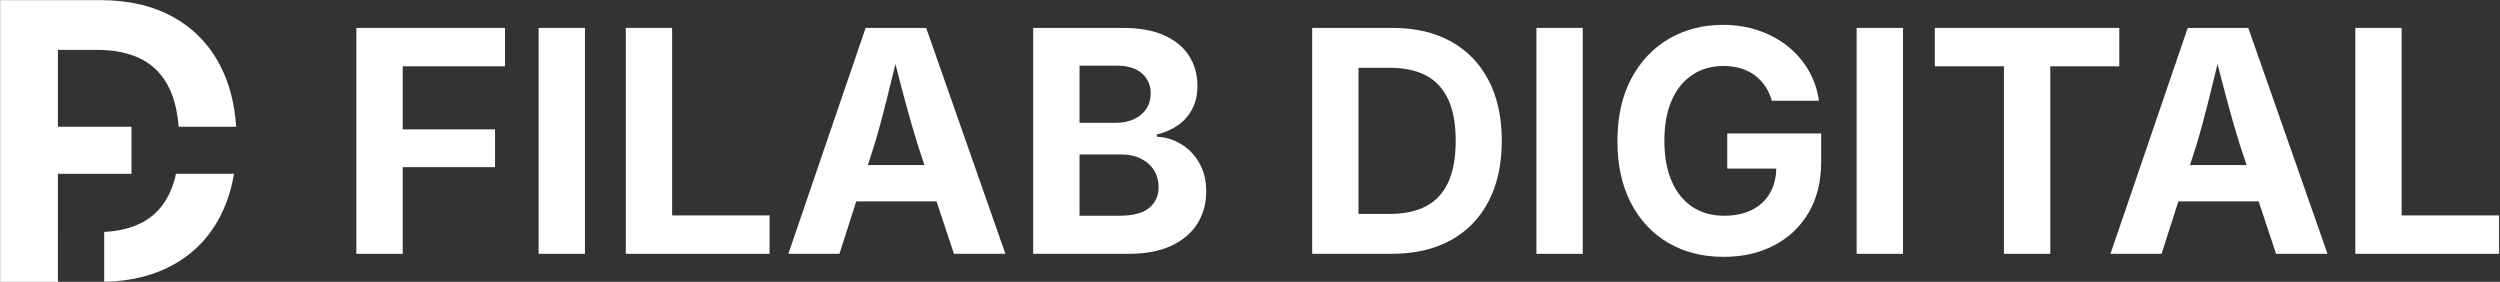
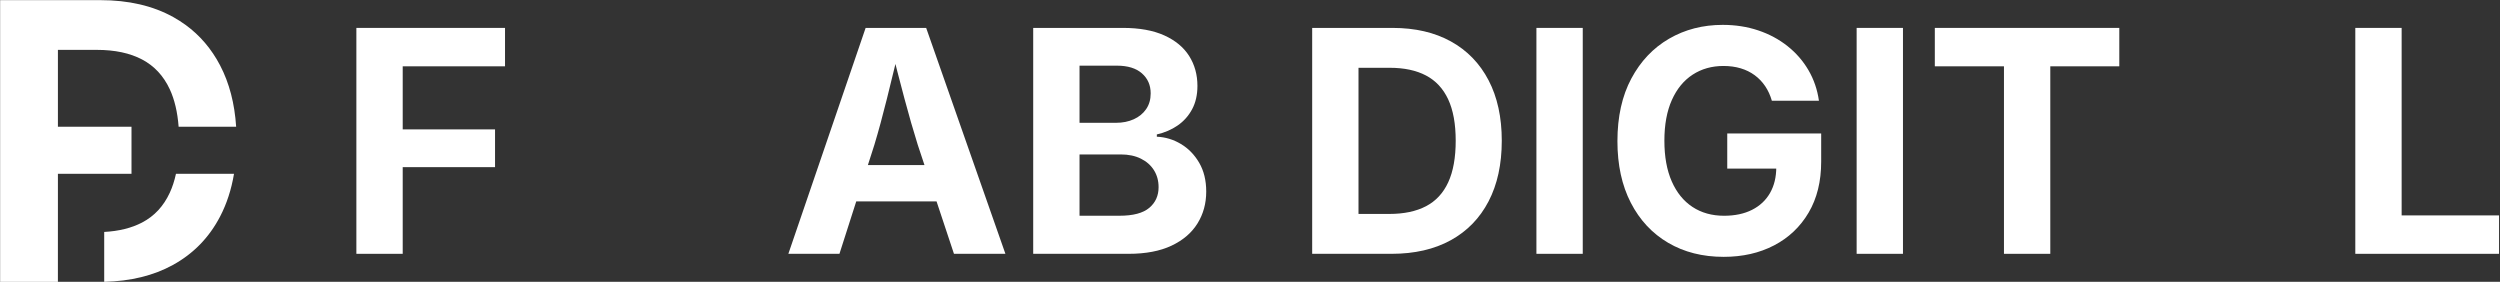
<svg xmlns="http://www.w3.org/2000/svg" width="100%" height="100%" viewBox="0 0 2147 242" version="1.1" xml:space="preserve" style="fill-rule:evenodd;clip-rule:evenodd;stroke-linejoin:round;stroke-miterlimit:2;">
  <rect x="0" y="0" width="2147" height="242" fill="#333333" stroke="none" />
  <g id="Text" transform="matrix(1.266,0,0,1,-1246.44,-718.928)">
    <path d="M1226.3,936.904L1226.3,742.894L1327.133,742.894L1327.133,775.879L1257.728,775.879L1257.728,830.05L1320.363,830.05L1320.363,862.472L1257.728,862.472L1257.728,936.904L1226.3,936.904Z" style="fill:white;fill-rule:nonzero;" />
-     <rect x="1349.927" y="742.894" width="31.427" height="194.01" style="fill:white;fill-rule:nonzero;" />
-     <path d="M1409.067,936.904L1409.067,742.894L1440.494,742.894L1440.494,903.919L1506.574,903.919L1506.574,936.904L1409.067,936.904Z" style="fill:white;fill-rule:nonzero;" />
    <path d="M1519.336,936.904L1571.756,742.894L1612.823,742.894L1666.575,936.904L1631.675,936.904L1607.116,843.317C1604.128,831.229 1601.12,817.993 1598.091,803.609C1595.063,789.225 1591.867,773.553 1588.503,756.592L1595.316,756.592C1592.057,773.633 1589.009,789.385 1586.171,803.849C1583.333,818.313 1580.504,831.469 1577.685,843.317L1553.997,936.904L1519.336,936.904ZM1552.088,891.878L1552.088,860.702L1633.824,860.702L1633.824,891.878L1552.088,891.878Z" style="fill:white;fill-rule:nonzero;" />
    <path d="M1685.427,936.904L1685.427,742.894L1746.286,742.894C1757.501,742.894 1766.857,745.04 1774.353,749.333C1781.85,753.626 1787.471,759.516 1791.216,767.005C1794.963,774.492 1796.836,783.06 1796.836,792.708C1796.836,800.385 1795.633,807.065 1793.228,812.748C1790.823,818.431 1787.551,823.078 1783.411,826.689C1779.272,830.299 1774.567,832.862 1769.296,834.377L1769.296,836.343C1775.059,836.642 1780.49,838.714 1785.588,842.558C1790.687,846.4 1794.83,851.779 1798.019,858.694C1801.207,865.607 1802.801,873.86 1802.801,883.454C1802.801,893.645 1800.823,902.776 1796.865,910.846C1792.908,918.916 1787.029,925.277 1779.228,929.928C1771.426,934.579 1761.75,936.904 1750.201,936.904L1685.427,936.904ZM1716.855,904.201L1743.966,904.201C1753.193,904.201 1759.92,901.95 1764.146,897.447C1768.371,892.942 1770.484,887.019 1770.484,879.677C1770.484,874.198 1769.44,869.345 1767.352,865.119C1765.265,860.892 1762.301,857.575 1758.461,855.168C1754.622,852.759 1750.059,851.555 1744.773,851.555L1716.855,851.555L1716.855,904.201ZM1716.855,824.394L1741.592,824.394C1746.078,824.394 1750.096,823.379 1753.645,821.348C1757.194,819.316 1759.995,816.415 1762.045,812.643C1764.096,808.869 1765.121,804.367 1765.121,799.135C1765.121,792.074 1763.14,786.339 1759.178,781.93C1755.216,777.52 1749.56,775.316 1742.209,775.316L1716.855,775.316L1716.855,824.394Z" style="fill:white;fill-rule:nonzero;" />
    <path d="M1928.553,936.904L1888.86,936.904L1888.86,902.653L1927.097,902.653C1936.947,902.653 1945.21,900.446 1951.886,896.031C1958.561,891.615 1963.589,884.76 1966.968,875.468C1970.347,866.176 1972.036,854.283 1972.036,839.789C1972.036,825.329 1970.336,813.483 1966.936,804.25C1963.535,795.018 1958.523,788.192 1951.9,783.773C1945.277,779.354 1937.071,777.145 1927.282,777.145L1888.149,777.145L1888.149,742.894L1929.119,742.894C1944.511,742.894 1957.735,746.769 1968.792,754.519C1979.848,762.268 1988.362,773.38 1994.333,787.856C2000.304,802.332 2003.29,819.643 2003.29,839.789C2003.29,859.969 2000.306,877.317 1994.337,891.834C1988.369,906.349 1979.804,917.49 1968.642,925.257C1957.481,933.022 1944.118,936.904 1928.553,936.904ZM1906.101,742.894L1906.101,936.904L1874.673,936.904L1874.673,742.894L1906.101,742.894Z" style="fill:white;fill-rule:nonzero;" />
    <rect x="2026.79" y="742.894" width="31.427" height="194.01" style="fill:white;fill-rule:nonzero;" />
    <path d="M2153.842,939.508C2139.53,939.508 2126.964,935.484 2116.142,927.435C2105.32,919.386 2096.881,907.929 2090.825,893.065C2084.769,878.2 2081.742,860.569 2081.742,840.169C2081.742,819.175 2084.89,801.234 2091.186,786.347C2097.483,771.459 2106.019,760.061 2116.796,752.153C2127.574,744.244 2139.696,740.289 2153.164,740.289C2161.773,740.289 2169.795,741.868 2177.231,745.024C2184.666,748.179 2191.29,752.671 2197.103,758.5C2202.917,764.33 2207.657,771.223 2211.326,779.181C2214.994,787.137 2217.366,795.897 2218.44,805.459L2186.507,805.459C2185.448,800.802 2183.94,796.633 2181.983,792.951C2180.025,789.268 2177.654,786.128 2174.868,783.531C2172.084,780.932 2168.919,778.958 2165.374,777.608C2161.83,776.257 2157.924,775.582 2153.655,775.582C2145.784,775.582 2138.828,778.066 2132.786,783.034C2126.746,788.003 2122.038,795.269 2118.662,804.832C2115.286,814.396 2113.598,826.034 2113.598,839.748C2113.598,853.476 2115.266,865.135 2118.602,874.726C2121.939,884.315 2126.631,891.627 2132.679,896.664C2138.726,901.698 2145.855,904.216 2154.064,904.216C2161.444,904.216 2167.787,902.515 2173.093,899.113C2178.398,895.711 2182.459,890.884 2185.276,884.632C2188.092,878.377 2189.501,871.005 2189.501,862.514L2196.085,863.735L2156.243,863.735L2156.243,833.541L2219.96,833.541L2219.96,857.79C2219.96,874.739 2217.122,889.316 2211.446,901.52C2205.77,913.724 2197.959,923.107 2188.012,929.667C2178.067,936.228 2166.677,939.508 2153.842,939.508Z" style="fill:white;fill-rule:nonzero;" />
    <rect x="2244.012" y="742.894" width="31.427" height="194.01" style="fill:white;fill-rule:nonzero;" />
    <path d="M2297.049,775.879L2297.049,742.894L2422.191,742.894L2422.191,775.879L2375.381,775.879L2375.381,936.904L2343.954,936.904L2343.954,775.879L2297.049,775.879Z" style="fill:white;fill-rule:nonzero;" />
-     <path d="M2416.197,936.904L2468.617,742.894L2509.684,742.894L2563.436,936.904L2528.536,936.904L2503.977,843.317C2500.989,831.229 2497.981,817.993 2494.952,803.609C2491.924,789.225 2488.729,773.553 2485.364,756.592L2492.177,756.592C2488.919,773.633 2485.871,789.385 2483.033,803.849C2480.195,818.313 2477.366,831.469 2474.546,843.317L2450.858,936.904L2416.197,936.904ZM2448.949,891.878L2448.949,860.702L2530.685,860.702L2530.685,891.878L2448.949,891.878Z" style="fill:white;fill-rule:nonzero;" />
    <path d="M2582.289,936.904L2582.289,742.894L2613.716,742.894L2613.716,903.919L2679.796,903.919L2679.796,936.904L2582.289,936.904Z" style="fill:white;fill-rule:nonzero;" />
  </g>
  <g id="Icon" transform="matrix(1.322,0,0,1.322,-953.08,-981.992)">
    <path d="M836.973,825.119C836.244,815.56 834.325,807.447 831.216,800.779C827.154,792.068 821.168,785.629 813.258,781.46C805.348,777.291 795.546,775.207 783.855,775.207L758.557,775.207L758.557,825.119L806.366,825.119L806.366,855.706L758.557,855.706L758.557,892.261L758.549,892.261L758.549,925.927L721.022,925.927L721.022,742.894L786.049,742.894C804.433,742.894 820.227,746.549 833.433,753.861C836.243,755.417 838.916,757.117 841.452,758.96C850.829,765.778 858.324,774.562 863.938,785.312C869.893,796.716 873.363,809.985 874.345,825.119L836.973,825.119ZM872.953,855.705C871.247,865.911 868.244,875.145 863.943,883.407C856.815,897.101 846.585,907.611 833.254,914.938C820.71,921.832 805.836,925.482 788.634,925.889L788.634,893.483C798.222,892.966 806.424,890.927 813.241,887.366C821.214,883.2 827.218,876.734 831.254,867.967C832.939,864.307 834.272,860.22 835.254,855.705L872.953,855.705Z" style="fill:white;" />
  </g>
</svg>